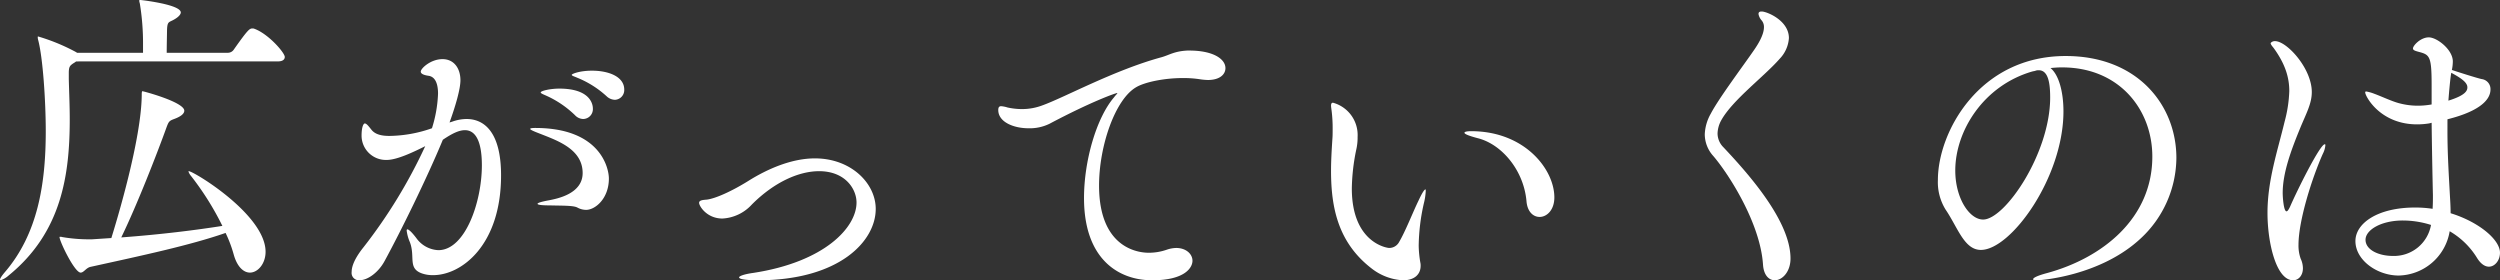
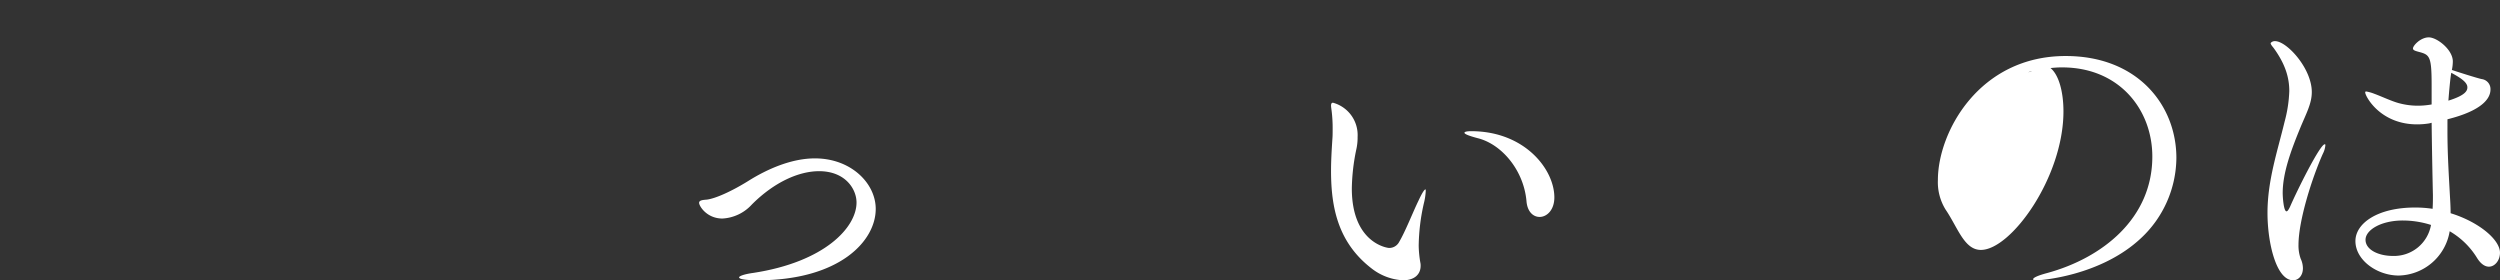
<svg xmlns="http://www.w3.org/2000/svg" width="582.387" height="65.292" viewBox="0 0 582.387 65.292">
  <rect x="0" y="0" width="582.387" height="65.292" fill="#333333" stroke="none" />
  <g id="グループ_1691" data-name="グループ 1691" transform="translate(-708.807 -6832.991)">
-     <path id="パス_8508" data-name="パス 8508" d="M266.319,823.085a5.147,5.147,0,0,1-.671.447c-.745.522-1.042.745-1.042,2.236v1.416c.075,3.056.222,6.185.222,9.317,0,12.968-1.862,26.385-14.235,36.447a5.4,5.4,0,0,1-1.863,1.117c-.149,0-.149-.074-.149-.149,0-.224.3-.745,1.044-1.64,7.752-8.945,9.615-20.645,9.615-32.943,0-7.008-.671-17.218-1.789-21.318a2.093,2.093,0,0,1-.075-.6c0-.075,0-.149.075-.149a45.6,45.6,0,0,1,8.72,3.578l.374.224H281.9v-1.864a57.26,57.26,0,0,0-.745-9.615,3.762,3.762,0,0,1-.149-.671c0-.073.075-.149.224-.149.224,0,9.466,1.044,9.466,2.907,0,.448-.522,1.044-1.417,1.565-1.34.82-1.713.374-1.789,2.534,0,.671-.075,3.578-.075,5.292h14.311a1.66,1.66,0,0,0,1.267-.671c3.354-4.77,3.727-4.994,4.4-4.994a.931.931,0,0,1,.447.076c3.28,1.191,7.081,5.589,7.081,6.558,0,.522-.373,1.044-1.64,1.044Zm8.2,41.143c1.118-3.578,7.081-23.107,7.081-33.54,0-.671.149-.671.149-.671.224,0,9.764,2.534,9.764,4.547,0,.67-.745,1.34-2.385,1.938-1.193.447-1.267.6-1.863,2.235-2.162,5.963-6.708,17.665-10.435,25.343,9.168-.671,17.44-1.714,23.552-2.683a66.457,66.457,0,0,0-7.3-11.628,3.179,3.179,0,0,1-.6-1.042c0-.076,0-.076.076-.076,1.117,0,17.888,10.137,17.888,18.782,0,2.759-1.789,4.845-3.652,4.845-1.416,0-2.981-1.267-3.8-4.322a29.411,29.411,0,0,0-1.863-4.919c-8.347,2.907-19.6,5.292-31.453,7.9-1.044.224-1.565,1.342-2.311,1.342-1.416,0-4.919-7.3-4.919-8.274,0-.073.075-.073.149-.073a1.7,1.7,0,0,1,.522.073,36.7,36.7,0,0,0,6.037.522h.82Z" transform="translate(460.227 6024.217)" fill="#fff" />
-     <path id="パス_8509" data-name="パス 8509" d="M338,834.408a10.168,10.168,0,0,1,3.28-.6c4.4,0,8.05,3.429,8.05,13.117,0,16.324-9.243,23.255-15.8,23.255a7.548,7.548,0,0,1-2.311-.3c-3.8-1.119-1.789-3.876-3.131-7.379a9.779,9.779,0,0,1-.745-2.683c0-.222.076-.3.15-.3.371,0,1.117.747,2.086,2.012a6.651,6.651,0,0,0,5.143,2.832c6.261,0,10.137-11.254,10.137-19.751,0-7.081-2.311-8.2-3.95-8.2-1.416,0-3.056.82-5.143,2.236-3.8,9.167-9.839,21.391-13.566,28.247-1.489,2.759-4.024,4.473-5.813,4.473a1.711,1.711,0,0,1-1.863-1.939c0-.968.373-2.757,2.758-5.738a119.761,119.761,0,0,0,14.384-23.554c-2.683,1.342-6.558,3.205-8.943,3.205a5.667,5.667,0,0,1-5.888-5.664c0-2.012.447-2.832.745-2.832.446,0,.968.745,1.639,1.565.9,1.044,2.385,1.34,4.1,1.34a30.728,30.728,0,0,0,9.913-1.788,30.282,30.282,0,0,0,1.416-8.049c0-2.237-.6-3.952-2.236-4.175-1.043-.149-1.789-.447-1.789-.969,0-.745,2.311-2.907,5.068-2.907,2.683,0,4.174,2.162,4.174,4.919,0,2.088-1.193,6.112-2.46,9.615l-.075.224Zm29.143,20.049c-.894-.522-3.5-.446-6.41-.522-2.087,0-2.906-.149-2.906-.373s1.042-.522,2.682-.82c1.863-.373,7.826-1.489,7.826-6.336,0-5.44-5.59-7.454-9.541-9.018-1.564-.6-2.682-1.044-2.682-1.267,0-.149.371-.225,1.193-.225,15.2,0,17.142,9.393,17.142,11.778,0,4.695-3.205,7.3-5.292,7.3a4.233,4.233,0,0,1-2.013-.522m-.6-21.54a23.254,23.254,0,0,0-6.708-4.547c-.671-.3-1.267-.522-1.267-.745,0-.373,2.236-.893,4.323-.893,7.3,0,7.826,3.726,7.826,4.62a2.3,2.3,0,0,1-2.236,2.46,2.7,2.7,0,0,1-1.938-.894m7.379-4.4a22.686,22.686,0,0,0-6.857-4.322c-.671-.3-1.267-.448-1.267-.672s1.863-.969,4.7-.969c3.95,0,7.528,1.416,7.528,4.4a2.267,2.267,0,0,1-2.162,2.385,2.9,2.9,0,0,1-1.938-.82" transform="translate(476.202 6026.905)" fill="#fff" />
    <path id="パス_8510" data-name="パス 8510" d="M393.319,866.87c-1.938,0-4.323-.149-4.323-.671,0-.3,1.118-.745,3.28-1.043,16.622-2.534,24.074-10.583,24.074-16.4,0-3.132-2.609-7.3-8.72-7.3-4.622,0-10.361,2.46-15.653,7.751a9.983,9.983,0,0,1-6.857,3.281c-3.652,0-5.441-2.907-5.441-3.654,0-.521.6-.671,1.714-.744,2.087-.225,5.963-2.012,9.69-4.324,4.621-2.906,10.21-5.291,15.577-5.291,8.423,0,14.162,5.813,14.162,11.776,0,7.529-8.5,16.622-27.5,16.622" transform="translate(491.989 6031.412)" fill="#fff" />
-     <path id="パス_8511" data-name="パス 8511" d="M480.276,818.254c5.516,0,8.423,1.938,8.423,4.1,0,1.415-1.267,2.758-4.1,2.758a14.326,14.326,0,0,1-1.714-.15,24.816,24.816,0,0,0-4.1-.3c-4.472,0-8.87.969-10.807,2.088-4.919,2.758-8.721,13.639-8.721,22.955,0,15.653,10.51,15.653,11.626,15.653a12.771,12.771,0,0,0,4.249-.745,7.259,7.259,0,0,1,2.087-.371c2.311,0,3.8,1.415,3.8,2.98s-1.714,4.547-9.392,4.547c-7.751,0-15.875-4.845-15.875-19.156,0-8.72,2.907-18.706,7.005-23.477.374-.523.745-.82.745-.9s0-.075-.075-.075c-.3,0-5.887,1.938-15.726,7.156a10.489,10.489,0,0,1-4.845,1.044c-3.578,0-7.08-1.491-7.08-4.249,0-.744.3-.894.671-.894a6.577,6.577,0,0,1,1.49.3,16.018,16.018,0,0,0,3.354.371,13.424,13.424,0,0,0,4.845-.894c5.143-1.862,16.7-8.2,27.652-11.179,1.863-.522,2.982-1.416,6.112-1.565Z" transform="translate(505.581 6026.513)" fill="#fff" />
    <path id="パス_8512" data-name="パス 8512" d="M514.95,869.4a12.946,12.946,0,0,1-7.229-2.682c-7.9-6.039-9.541-14.237-9.541-22.808,0-2.385.148-4.845.3-7.23.075-.819.075-1.638.075-2.534a32.847,32.847,0,0,0-.225-4.1c-.073-.6-.148-1.044-.148-1.34,0-.447.148-.671.447-.671a7.8,7.8,0,0,1,5.738,7.974,12.483,12.483,0,0,1-.3,2.907,46.944,46.944,0,0,0-1.044,9.093c0,12.6,8.123,13.863,8.72,13.863a2.615,2.615,0,0,0,2.311-1.415c1.491-2.534,3.13-6.783,4.472-9.541.894-1.939,1.416-2.683,1.64-2.683.075,0,.075.149.075.373a14.5,14.5,0,0,1-.447,2.906,46.764,46.764,0,0,0-1.193,9.839,25.265,25.265,0,0,0,.373,3.876,3.067,3.067,0,0,1,.075.821c0,2.011-1.491,3.353-4.1,3.353m28.77-18.335c-.6-7.23-5.739-13.342-11.33-14.758-2.011-.522-3.129-.969-3.129-1.266,0-.225.522-.374,1.565-.374,12.446,0,19.378,8.87,19.378,15.429,0,2.981-1.789,4.547-3.429,4.547-1.491,0-2.832-1.193-3.056-3.578" transform="translate(520.699 6028.883)" fill="#fff" />
-     <path id="パス_8513" data-name="パス 8513" d="M581.825,869.815c-.671-9.69-8.05-21.093-11.553-25.192a7.606,7.606,0,0,1-2.011-5.067,10.516,10.516,0,0,1,1.415-4.846c1.863-3.578,7.528-11.1,10.137-14.906.82-1.193,2.236-3.43,2.236-5.218a2.34,2.34,0,0,0-.522-1.565,2.95,2.95,0,0,1-.745-1.491c0-.447.224-.6.745-.6,1.193,0,6.336,2.086,6.336,6.185a7.673,7.673,0,0,1-2.162,4.844c-3.652,4.175-11.031,9.616-13.64,14.387a6.706,6.706,0,0,0-.82,2.98,4.558,4.558,0,0,0,1.342,3.205c6.261,6.634,15.653,17.367,15.653,25.938,0,3.131-1.938,5.069-3.652,5.069-1.342,0-2.609-1.117-2.758-3.727" transform="translate(537.679 6024.74)" fill="#fff" />
-     <path id="パス_8514" data-name="パス 8514" d="M640.639,821.932c-.811,0-1.621.073-2.432.148,1.841,1.473,3.021,5.3,3.021,10.094,0,15.4-12.231,32.274-19.23,32.274-3.907,0-5.382-5.234-8.252-9.433a12.128,12.128,0,0,1-1.769-6.854c0-11.125,9.579-28.883,29.768-28.883,16.874,0,25.79,11.568,25.79,23.726a25.831,25.831,0,0,1-8.252,18.715c-9.431,8.842-23.431,9.8-24.1,9.8-.738,0-1.032-.075-1.032-.222,0-.369,1.107-.885,3.316-1.473,12.9-3.538,24.464-12.747,24.464-27.116,0-10.979-7.736-20.777-21-20.777Zm-6.706.958c-11.347,3.314-17.906,13.851-17.906,23.062,0,6.485,3.318,11.422,6.485,11.422,5.083,0,15.62-15.4,15.62-28.442,0-3.316-.441-6.337-2.652-6.337a2.027,2.027,0,0,0-.663.075,2.279,2.279,0,0,1-.589.148Z" transform="translate(548.271 6026.762)" fill="#fff" />
+     <path id="パス_8514" data-name="パス 8514" d="M640.639,821.932c-.811,0-1.621.073-2.432.148,1.841,1.473,3.021,5.3,3.021,10.094,0,15.4-12.231,32.274-19.23,32.274-3.907,0-5.382-5.234-8.252-9.433a12.128,12.128,0,0,1-1.769-6.854c0-11.125,9.579-28.883,29.768-28.883,16.874,0,25.79,11.568,25.79,23.726a25.831,25.831,0,0,1-8.252,18.715c-9.431,8.842-23.431,9.8-24.1,9.8-.738,0-1.032-.075-1.032-.222,0-.369,1.107-.885,3.316-1.473,12.9-3.538,24.464-12.747,24.464-27.116,0-10.979-7.736-20.777-21-20.777Zm-6.706.958a2.027,2.027,0,0,0-.663.075,2.279,2.279,0,0,1-.589.148Z" transform="translate(548.271 6026.762)" fill="#fff" />
    <path id="パス_8515" data-name="パス 8515" d="M675.557,816.664c2.727,0,8.548,6.337,8.548,11.864,0,2.727-1.327,5.011-2.8,8.62-1.99,4.864-3.979,10.169-3.979,14.885,0,.958.221,4.273.885,4.273.221,0,.442-.294.81-1.031,1.621-3.758,7-14.589,8.1-14.589.148,0,.148.075.148.22a5.319,5.319,0,0,1-.589,1.99c-2.506,5.6-5.674,15.547-5.674,21.222a9.1,9.1,0,0,0,.516,3.242,5.3,5.3,0,0,1,.515,2.21c0,1.694-1.031,2.8-2.285,2.8-3.9,0-5.968-8.621-5.968-15.695,0-7.515,2.285-14.219,3.979-21.221a31.25,31.25,0,0,0,1.1-7.146c0-3.1-.883-6.265-3.683-10.1-.369-.442-.663-.811-.663-1.1a1.229,1.229,0,0,1,1.031-.443m40.158,20.927c0,5.746.369,11.053.59,15.326.073,1.179.147,2.5.147,3.831,6.485,1.99,11.5,6.117,11.5,9.211,0,1.767-1.179,3.24-2.58,3.24-.884,0-1.916-.589-2.873-2.21a18.119,18.119,0,0,0-6.264-6.041,12.309,12.309,0,0,1-11.863,10.316c-5.083,0-10.095-3.611-10.095-8.031,0-4.127,5.158-7.811,13.853-7.811a26.526,26.526,0,0,1,4.126.3c.075-1.179.075-2.211.075-3.168-.075-3.169-.221-10.095-.3-16.875l-.589.148a17.874,17.874,0,0,1-2.8.222c-8.62,0-12.085-6.559-12.085-7.444a.2.2,0,0,1,.222-.221,9.136,9.136,0,0,1,1.841.517c1.621.589,3.979,1.695,5.527,2.137a16.857,16.857,0,0,0,4.641.662,18.289,18.289,0,0,0,3.242-.293v-4.5c0-6.7-.442-7.074-2.947-7.737-.81-.221-1.4-.368-1.4-.81,0-.663,1.769-2.58,3.685-2.58s5.6,2.875,5.6,5.6a10.29,10.29,0,0,1-.22,1.99c.589.222,6.116,1.989,7,2.137a2.344,2.344,0,0,1,1.99,2.432c0,2.135-2.063,4.937-10.021,6.926Zm-10.389,20.852c-5.085,0-8.695,2.21-8.695,4.495,0,2.358,3.094,3.759,6.337,3.759a8.733,8.733,0,0,0,8.916-7.221,21.791,21.791,0,0,0-6.558-1.032m10.61-27.925c4.054-1.253,4.421-2.358,4.421-3.094,0-.884-.811-1.842-3.758-3.39,0,.148-.221.811-.663,6.485" transform="translate(563.246 6025.913)" fill="#fff" />
  </g>
</svg>